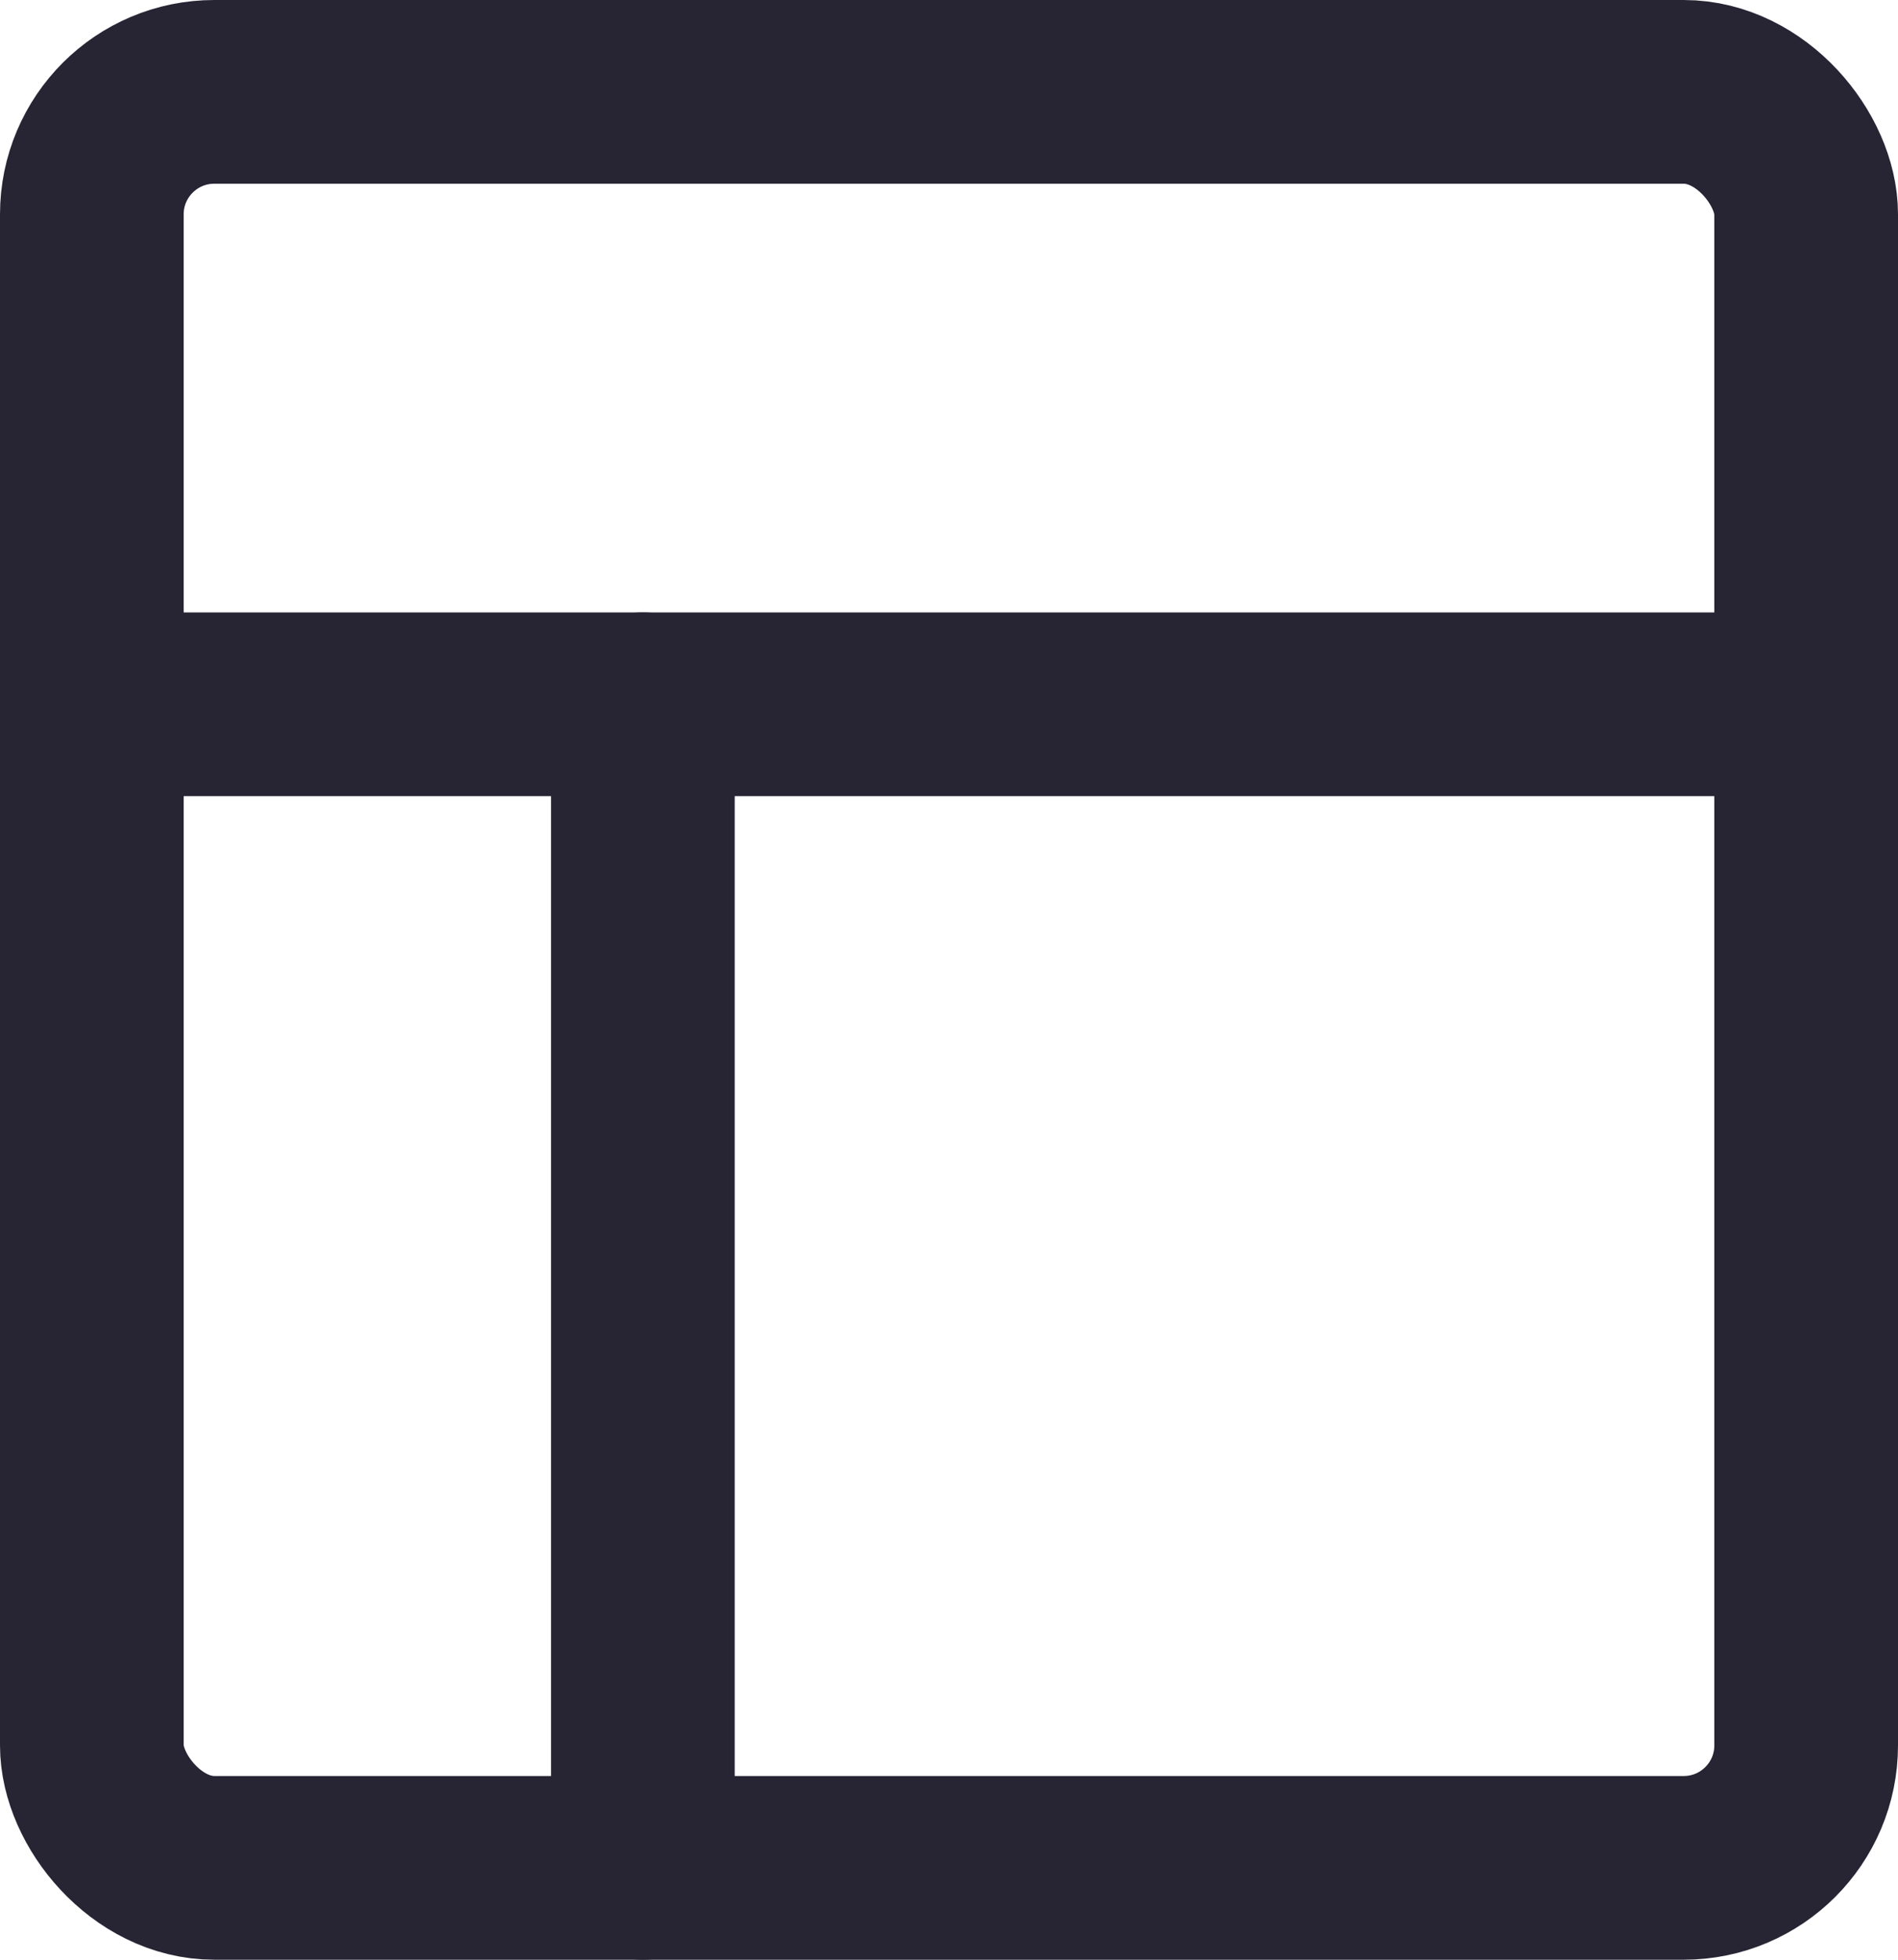
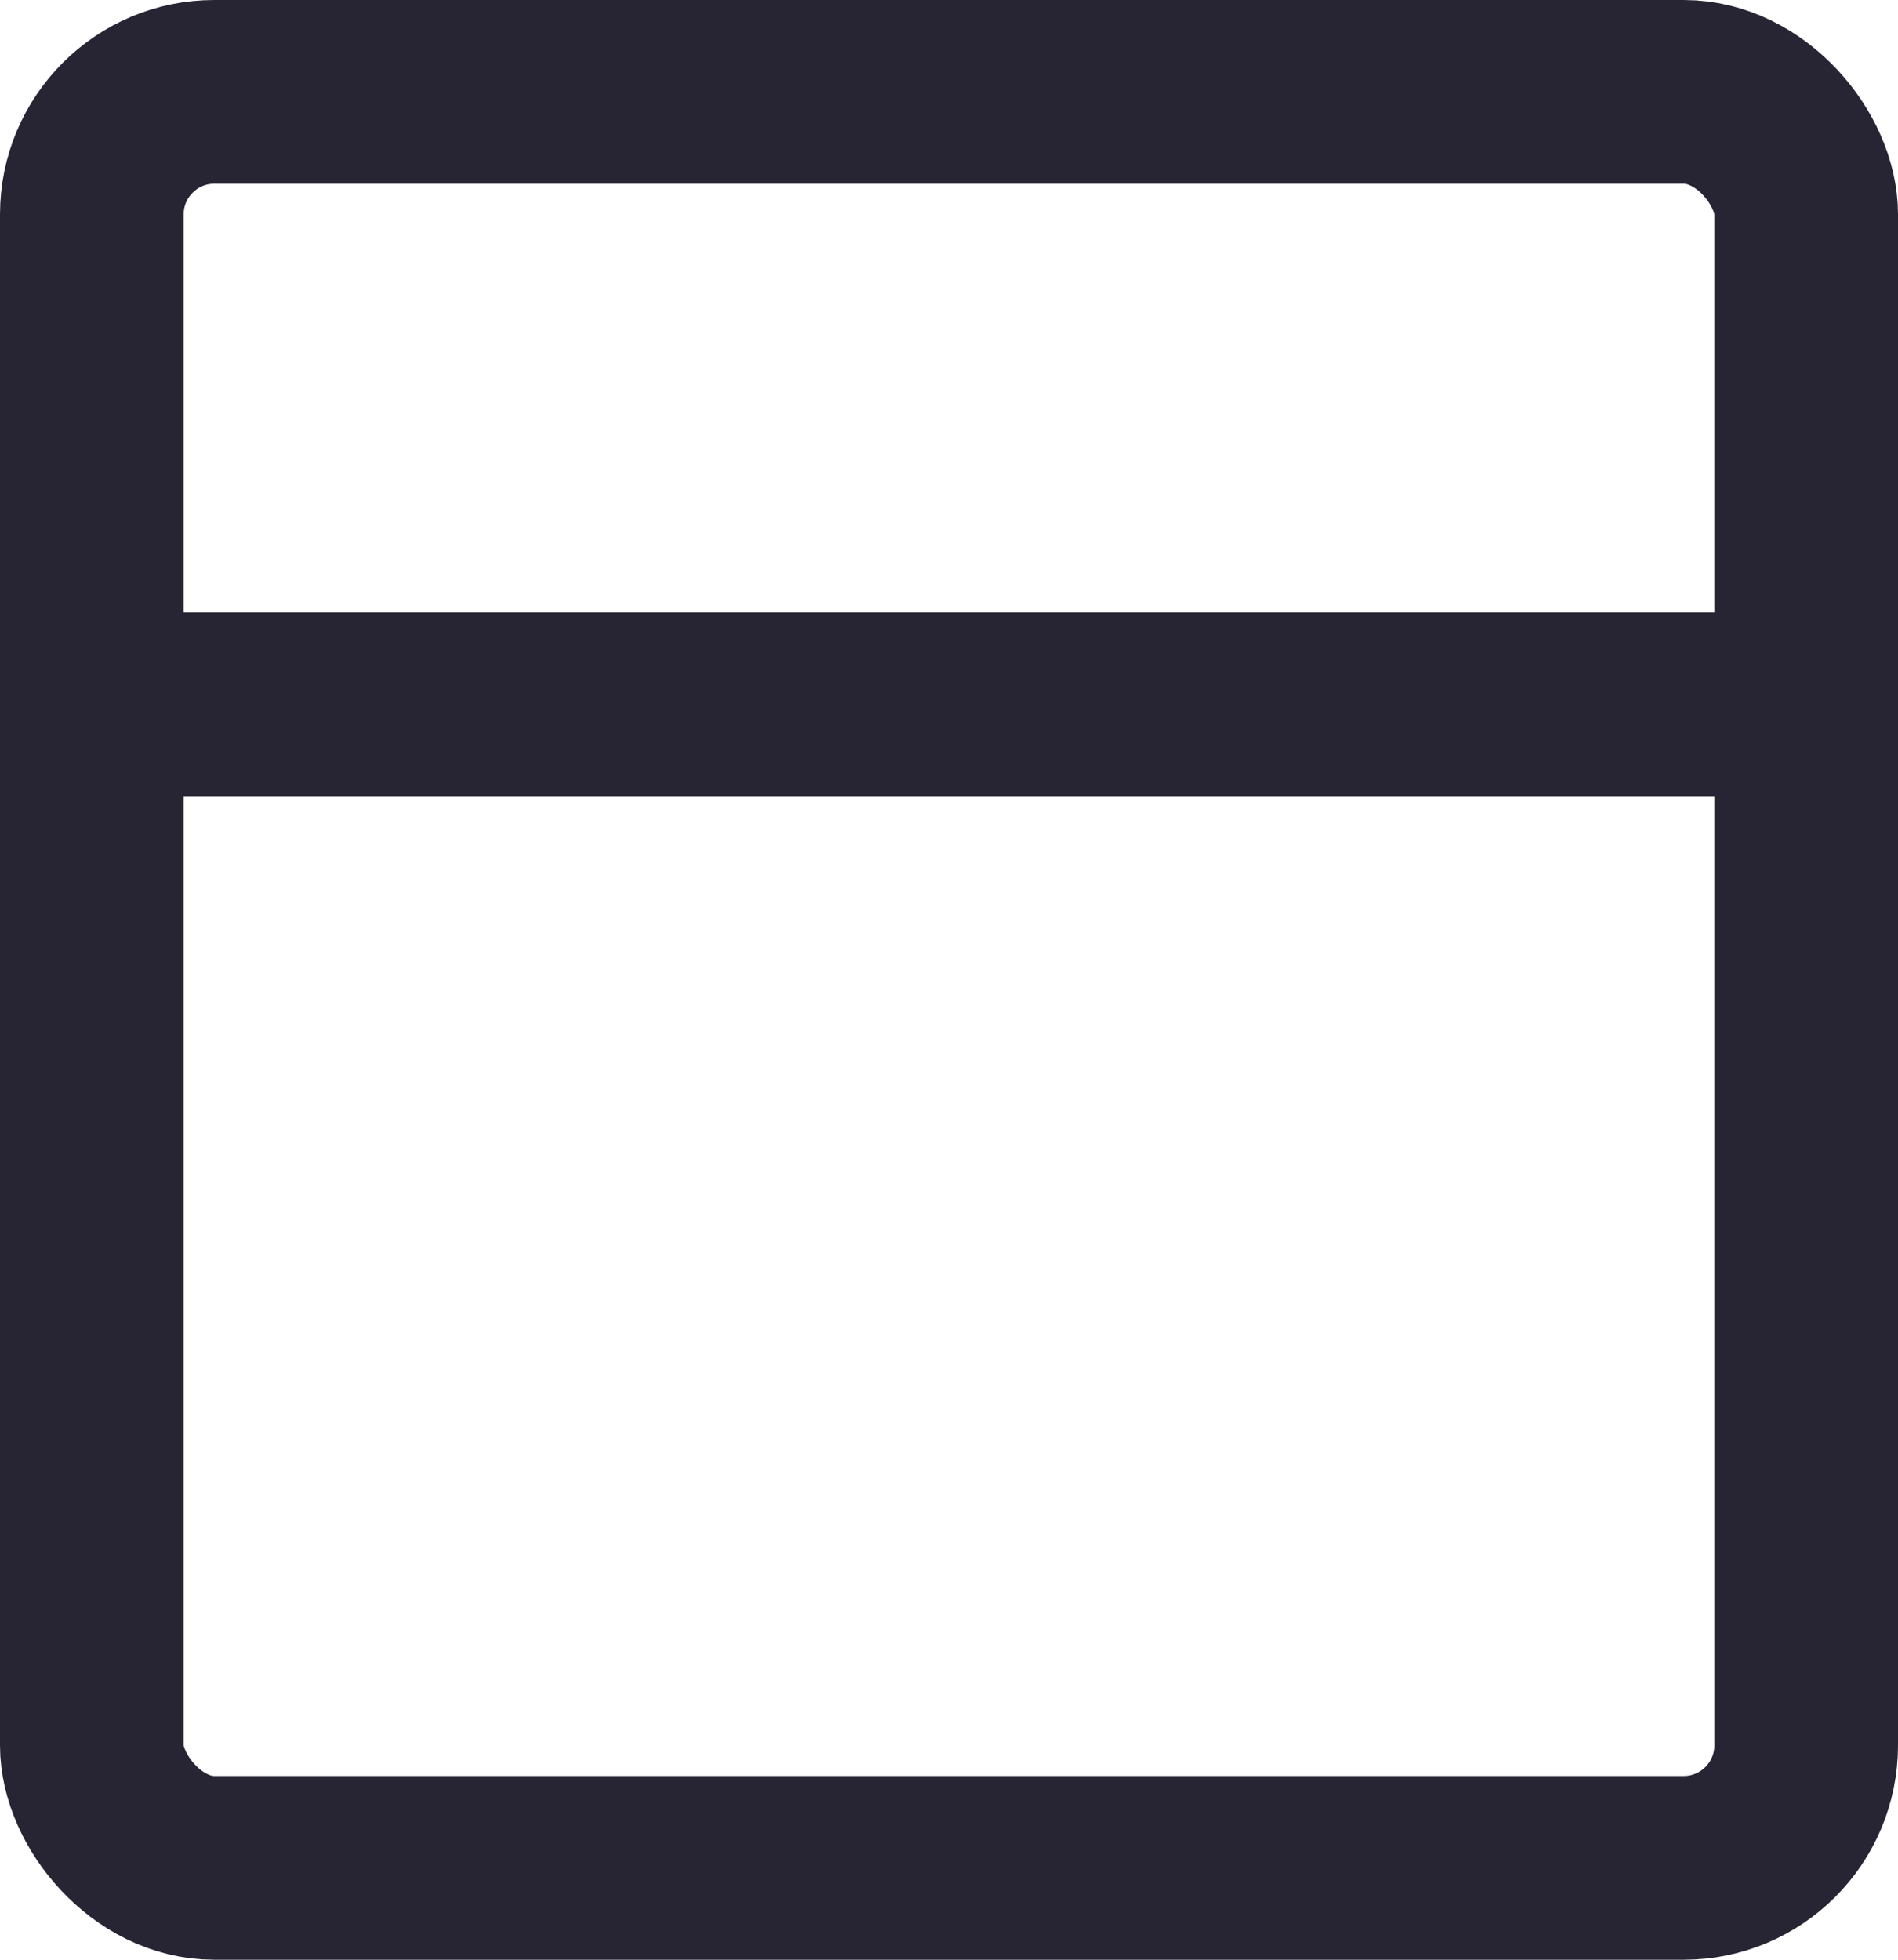
<svg xmlns="http://www.w3.org/2000/svg" width="31" height="32" viewBox="0 0 31 32">
  <defs>
    <style>.a{fill:none;stroke:#272534;stroke-linecap:round;stroke-linejoin:round;stroke-width:3px;}</style>
  </defs>
  <g transform="translate(1.423 1.368)">
    <rect class="a" width="28" height="29" rx="2" transform="translate(0.077 0.132)" />
    <line class="a" x2="28" transform="translate(0.077 10.132)" />
-     <line class="a" y1="19" transform="translate(9.077 10.132)" />
  </g>
</svg>